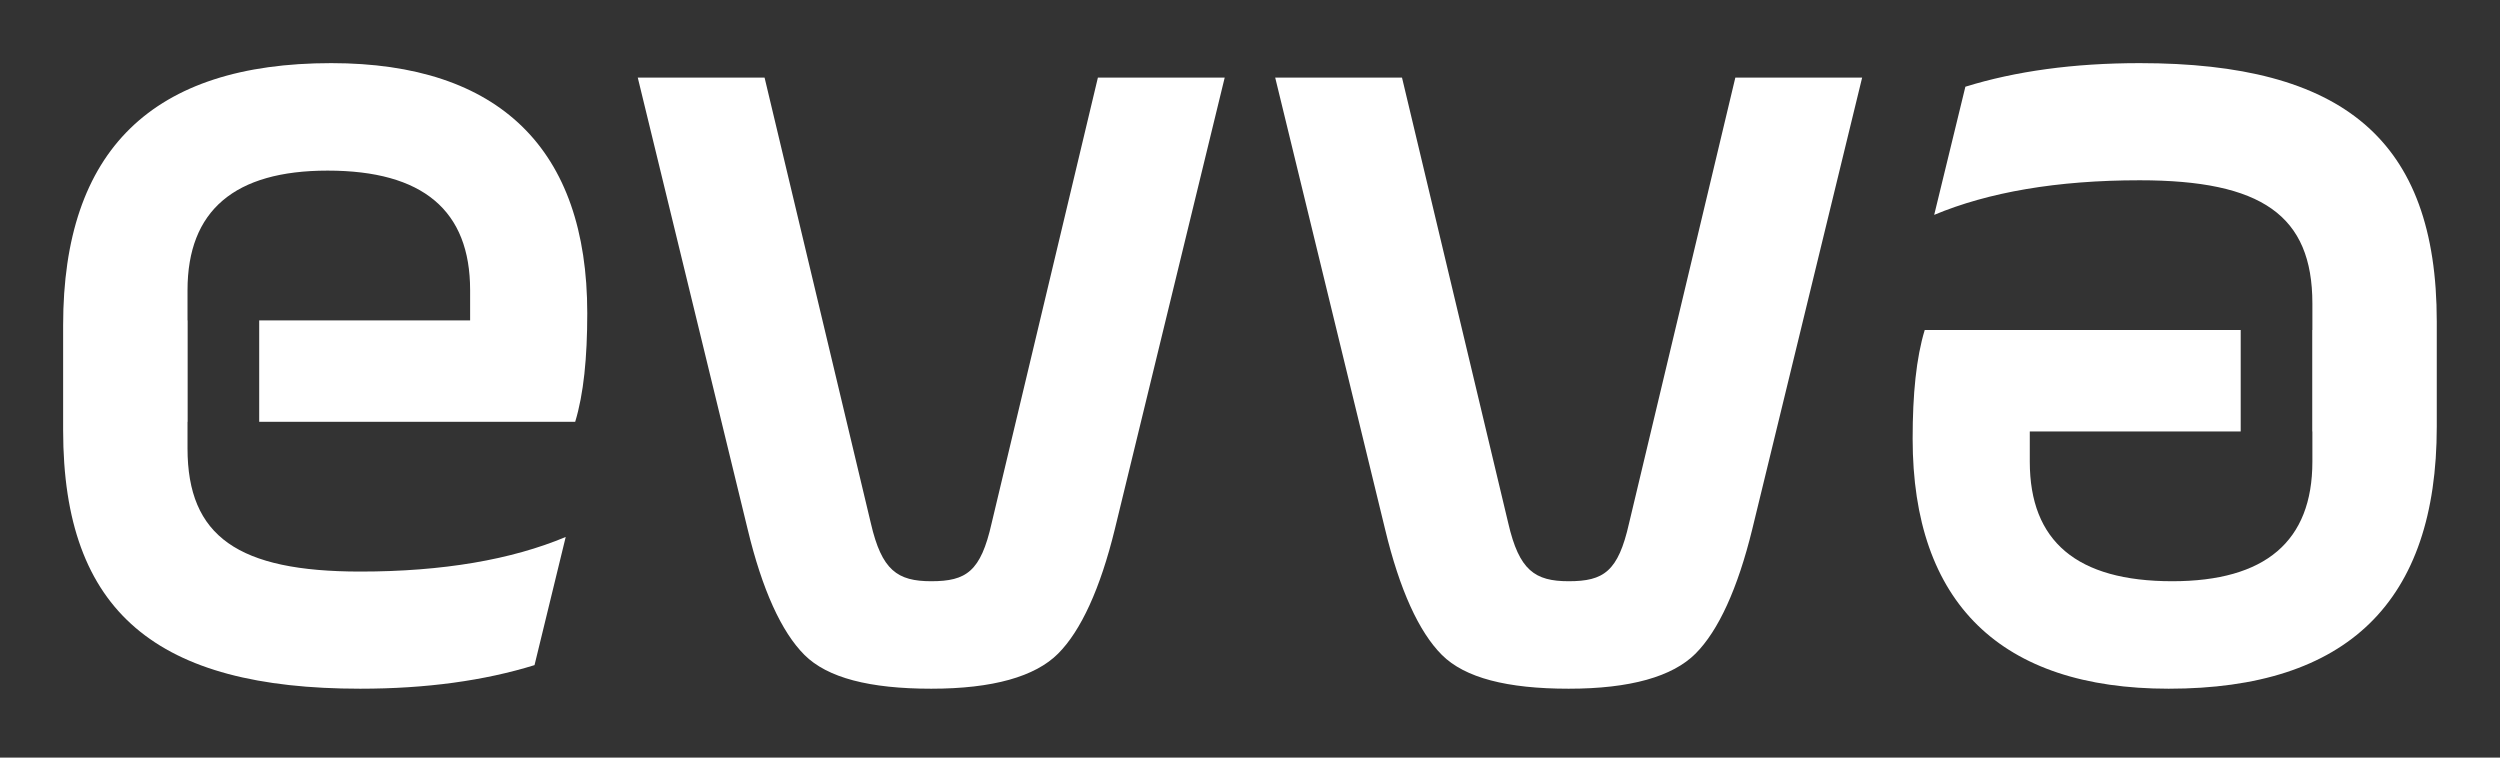
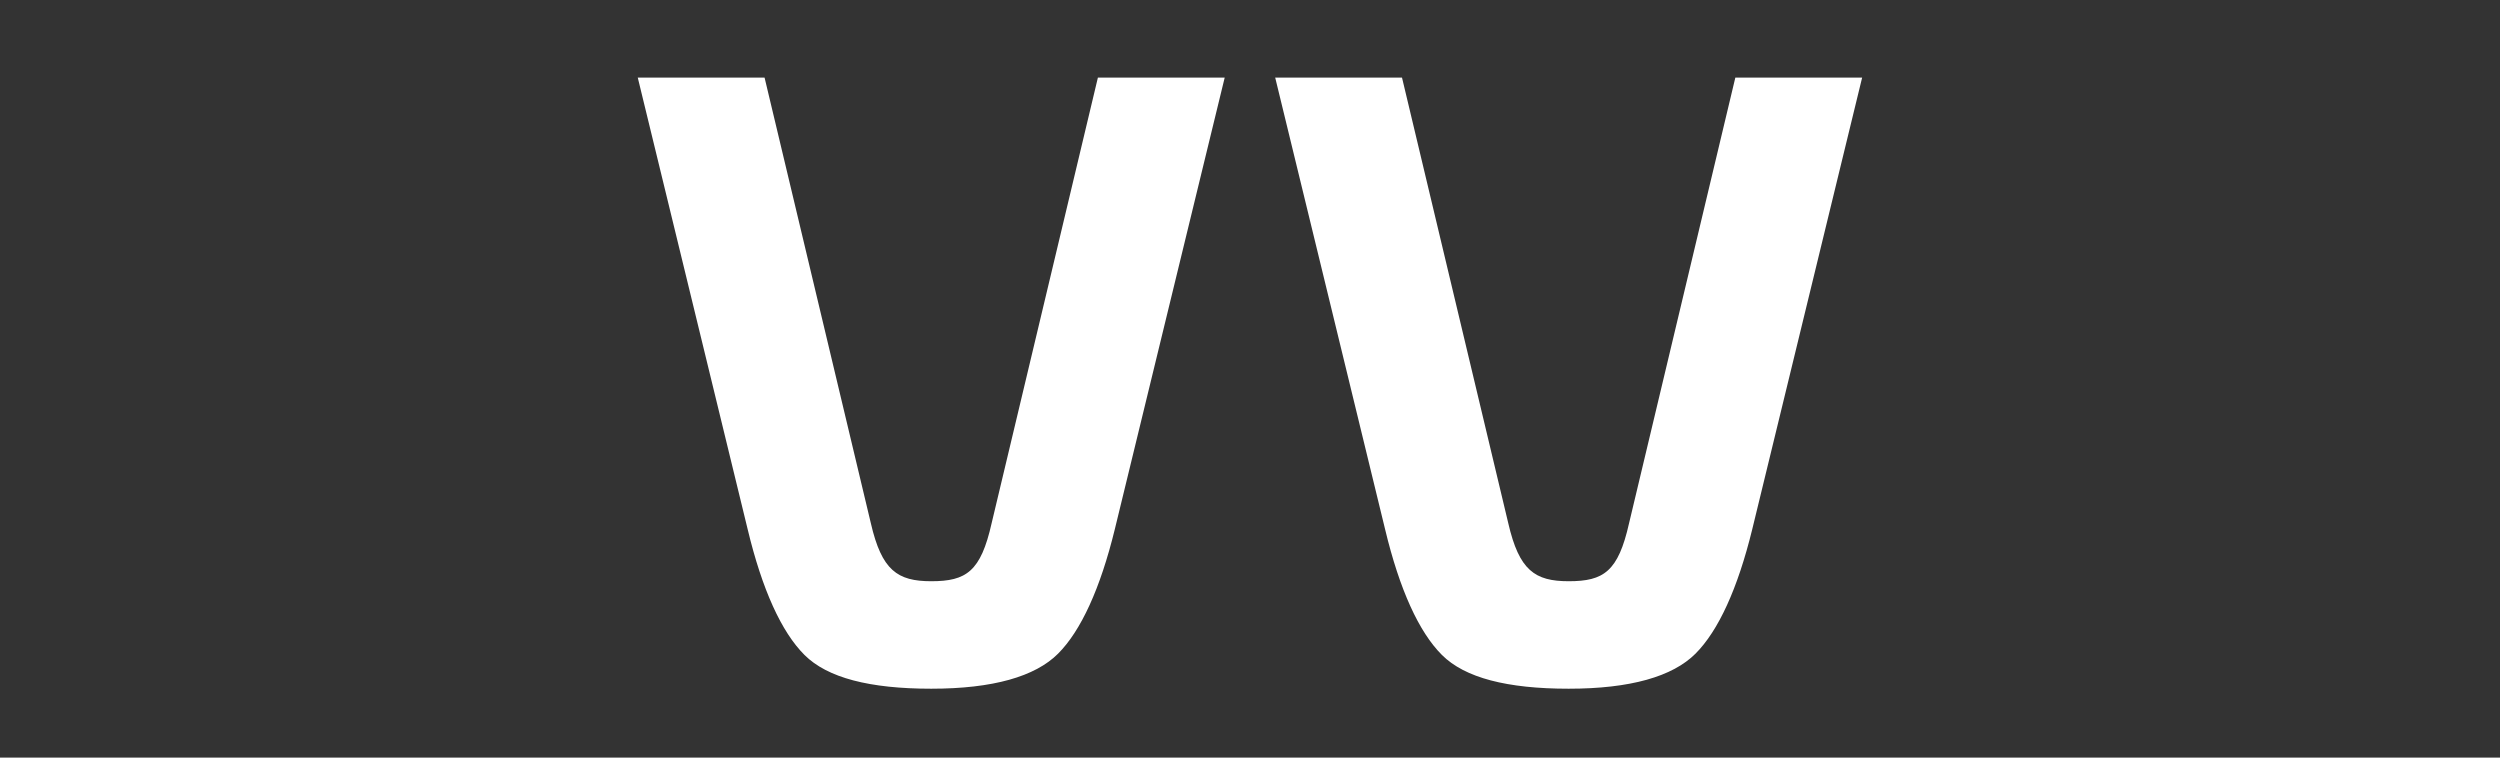
<svg xmlns="http://www.w3.org/2000/svg" width="396" height="120" viewBox="0 0 396 120" fill="none">
  <rect x="0" y="0" width="396" height="120" fill="#333333" stroke="none" />
-   <path fill-rule="evenodd" clip-rule="evenodd" d="M93.022 49.599C93.022 23.582 79.058 10 52.468 10C24.156 10 10 23.774 10 51.512V68.154C10 97.04 24.921 109.092 57.059 109.092C67.542 109.092 76.745 107.811 84.668 105.356L89.608 85.056C81.025 88.647 70.175 90.536 57.059 90.536C37.738 90.536 29.703 84.988 29.703 71.024V66.815H29.724V50.746H29.703V45.964C29.703 33.339 37.164 27.025 51.894 27.025C67.006 27.025 74.467 33.339 74.467 45.964V50.746H41.057V66.815H91.109C92.448 62.415 93.022 56.676 93.022 49.599Z" fill="white" />
  <path fill-rule="evenodd" clip-rule="evenodd" d="M101.022 12.296L118.431 83.841C120.726 93.405 123.787 100.1 127.421 103.735C131.056 107.37 137.751 109.092 147.508 109.092C157.264 109.092 163.959 107.178 167.594 103.544C171.228 99.909 174.289 93.214 176.584 83.841L193.992 12.296H173.906L157.072 82.884C155.351 90.536 153.055 92.066 147.508 92.066C142.151 92.066 139.664 90.344 137.943 82.884L121.109 12.296H101.022Z" fill="white" />
-   <path fill-rule="evenodd" clip-rule="evenodd" d="M201.992 12.296L219.4 83.841C221.696 93.405 224.757 100.1 228.391 103.735C232.025 107.37 238.721 109.092 248.477 109.092C258.233 109.092 264.929 107.178 268.563 103.544C272.198 99.909 275.259 93.214 277.554 83.841L294.962 12.296H274.876L258.042 82.884C256.321 90.536 254.025 92.066 248.477 92.066C243.121 92.066 240.634 90.344 238.912 82.884L222.078 12.296H201.992Z" fill="white" />
-   <path fill-rule="evenodd" clip-rule="evenodd" d="M302.962 69.493C302.962 95.51 316.927 109.092 343.517 109.092C371.828 109.092 385.984 95.318 385.984 67.58V50.938C385.984 22.051 371.063 10 338.926 10C328.442 10 319.24 11.28 311.316 13.735L306.376 34.035C314.959 30.445 325.809 28.556 338.926 28.556C358.246 28.556 366.281 34.104 366.281 48.068V52.277H366.26V68.346H366.281V73.128C366.281 85.753 358.82 92.066 344.09 92.066C328.978 92.066 321.518 85.753 321.518 73.128V68.346H354.927V52.277H304.875C303.536 56.676 302.962 62.415 302.962 69.493Z" fill="white" />
+   <path fill-rule="evenodd" clip-rule="evenodd" d="M201.992 12.296L219.4 83.841C221.696 93.405 224.757 100.1 228.391 103.735C232.025 107.37 238.721 109.092 248.477 109.092C258.233 109.092 264.929 107.178 268.563 103.544C272.198 99.909 275.259 93.214 277.554 83.841L294.962 12.296H274.876L258.042 82.884C256.321 90.536 254.025 92.066 248.477 92.066C243.121 92.066 240.634 90.344 238.912 82.884L222.078 12.296H201.992" fill="white" />
</svg>